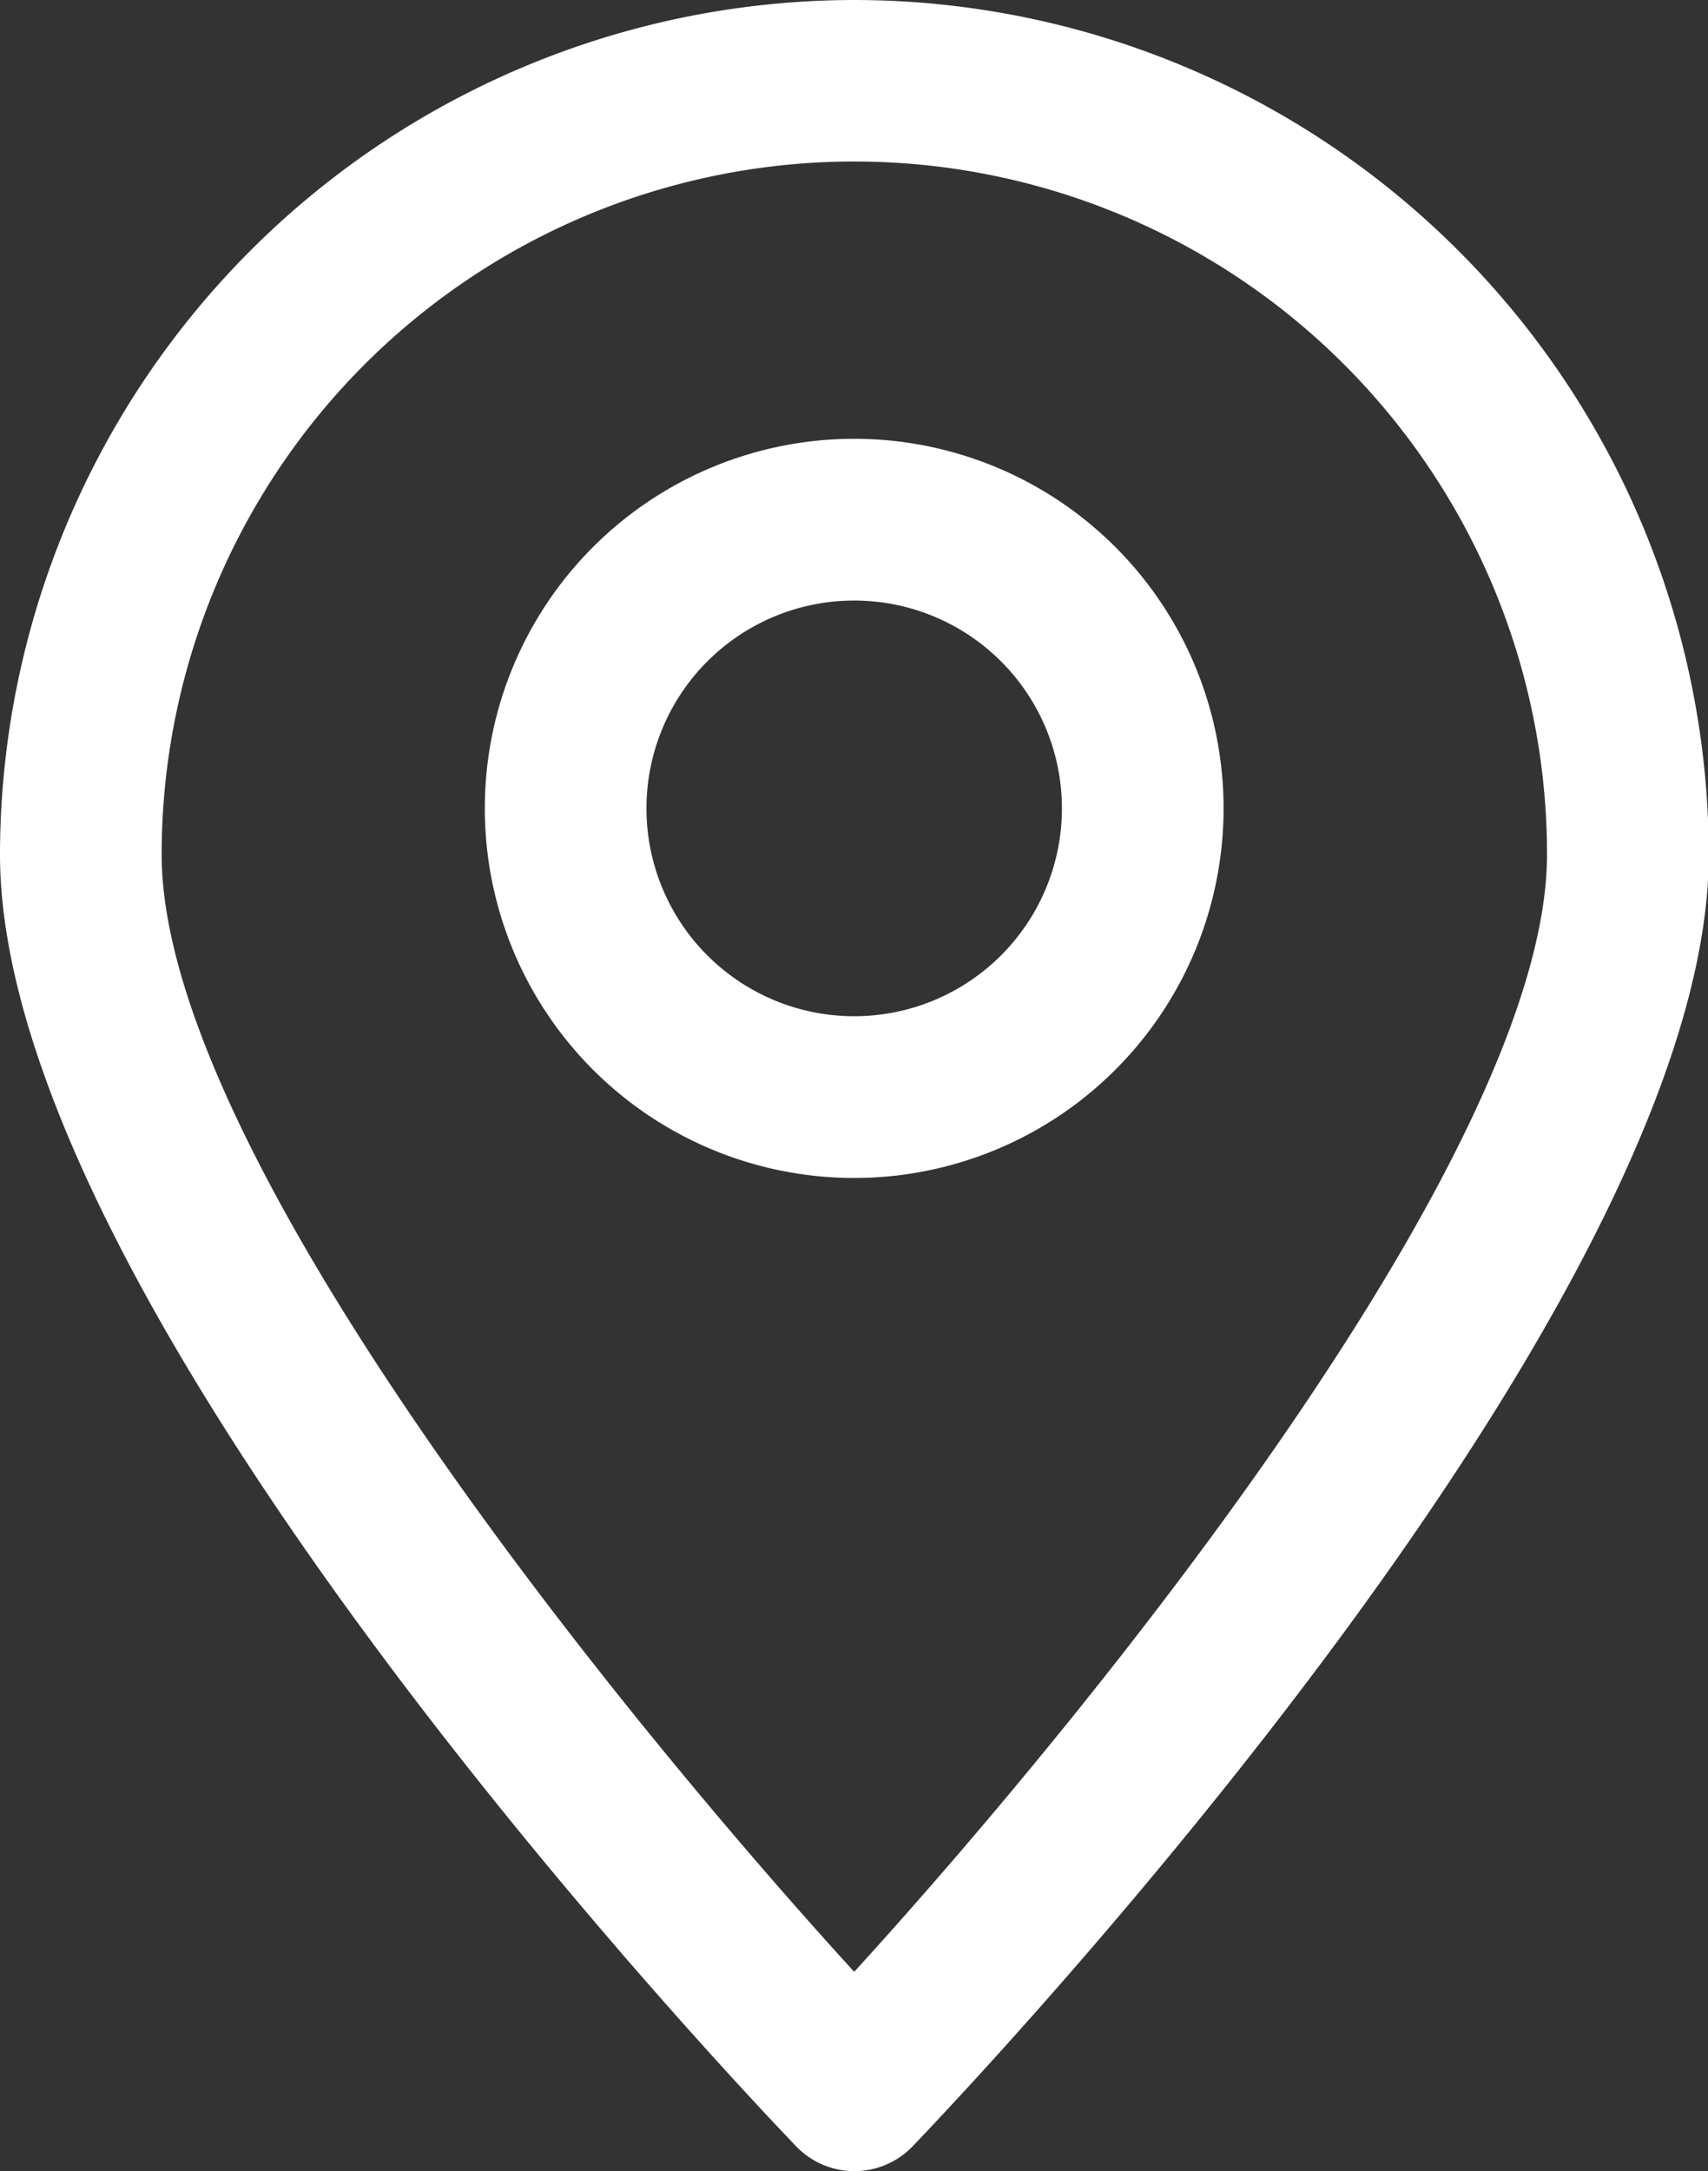
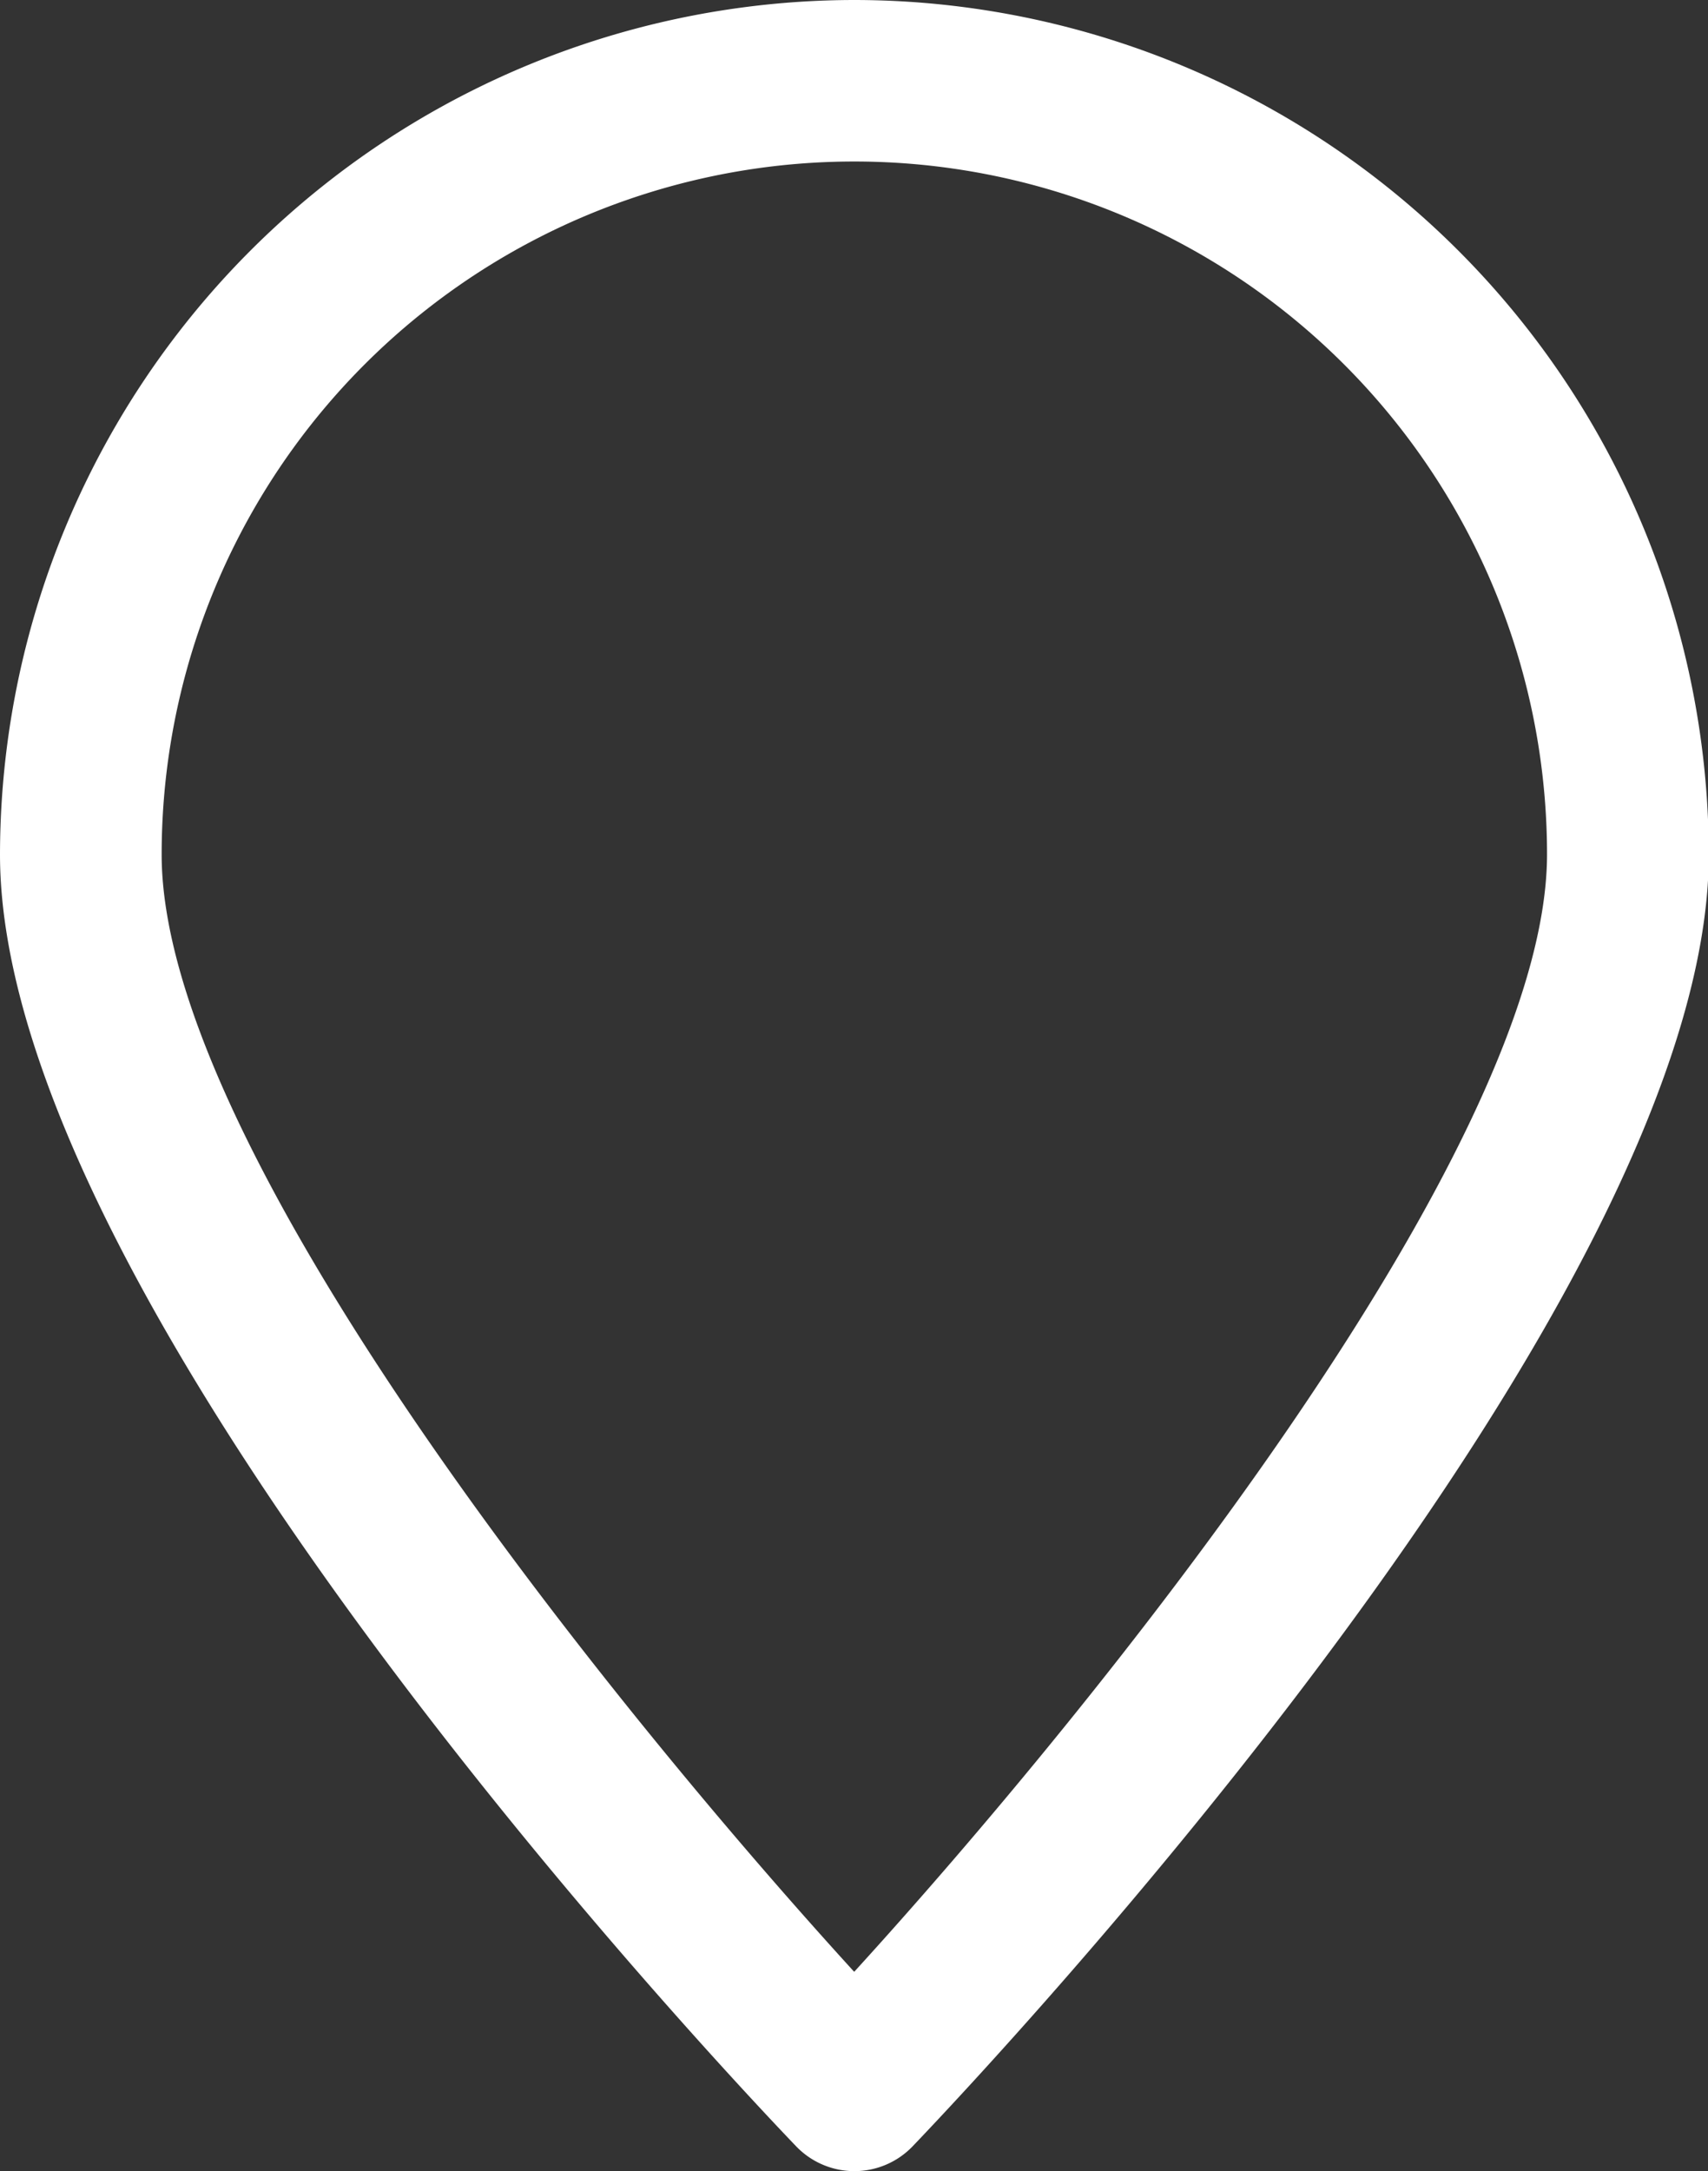
<svg xmlns="http://www.w3.org/2000/svg" width="22.315" height="28.351" viewBox="0 0 22.315 28.351">
  <rect x="0" y="0" width="22.315" height="28.351" fill="#333333" stroke="none" />
  <g id="GPS" transform="translate(-1396 -295)">
    <path id="Path_1320" data-name="Path 1320" d="M1407.16,295A11.172,11.172,0,0,0,1396,306.159c0,5.836,9.333,15.754,10.4,16.866a1.055,1.055,0,0,0,1.525,0c1.064-1.112,10.4-11.03,10.4-16.866A11.172,11.172,0,0,0,1407.16,295Zm0,25.748c-3.093-3.387-9.048-10.71-9.048-14.589a9.048,9.048,0,1,1,18.1,0C1416.207,310.035,1410.252,317.36,1407.16,320.748Z" fill="#fff" />
-     <path id="Path_1321" data-name="Path 1321" d="M1421.826,314a4.826,4.826,0,1,0,4.826,4.826,4.826,4.826,0,0,0-4.826-4.826Zm0,7.54a2.714,2.714,0,1,1,2.714-2.714A2.714,2.714,0,0,1,1421.826,321.54Z" transform="translate(-14.666 -13.27)" fill="#fff" />
  </g>
</svg>